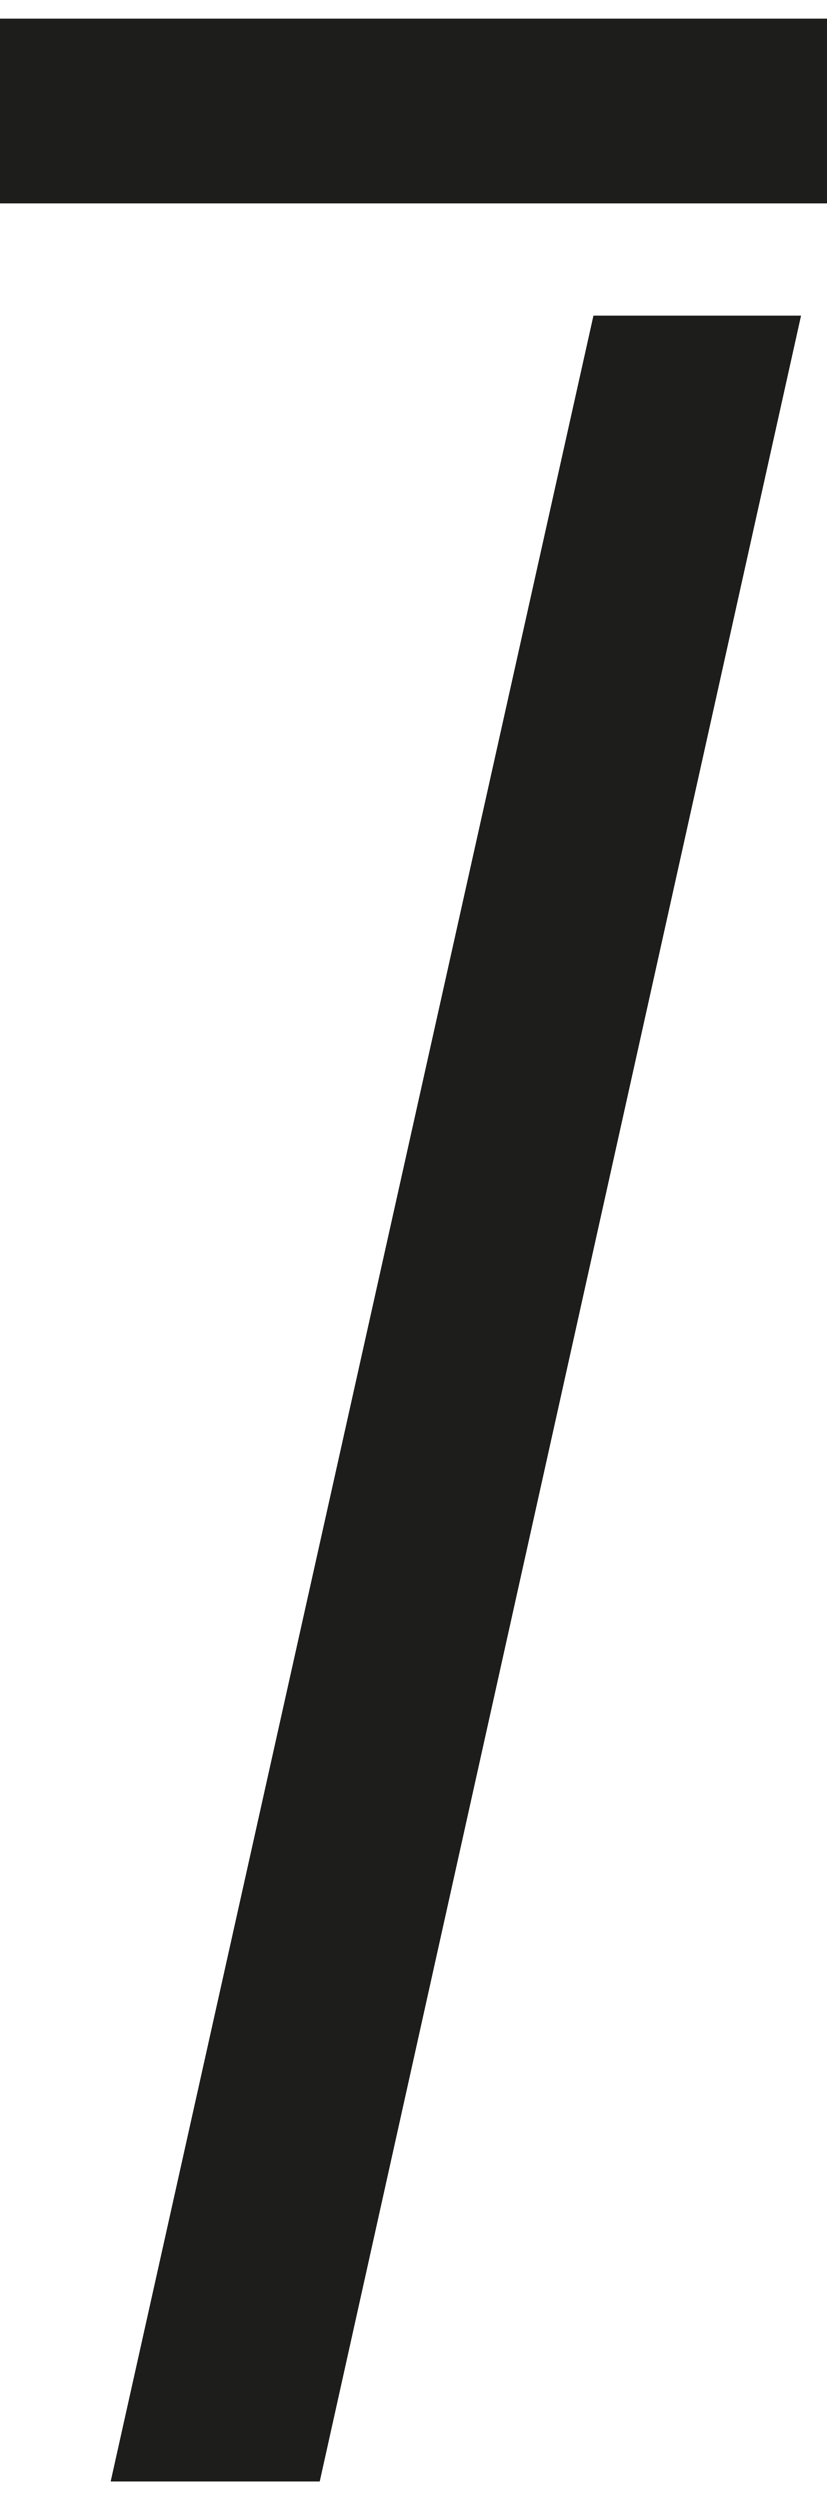
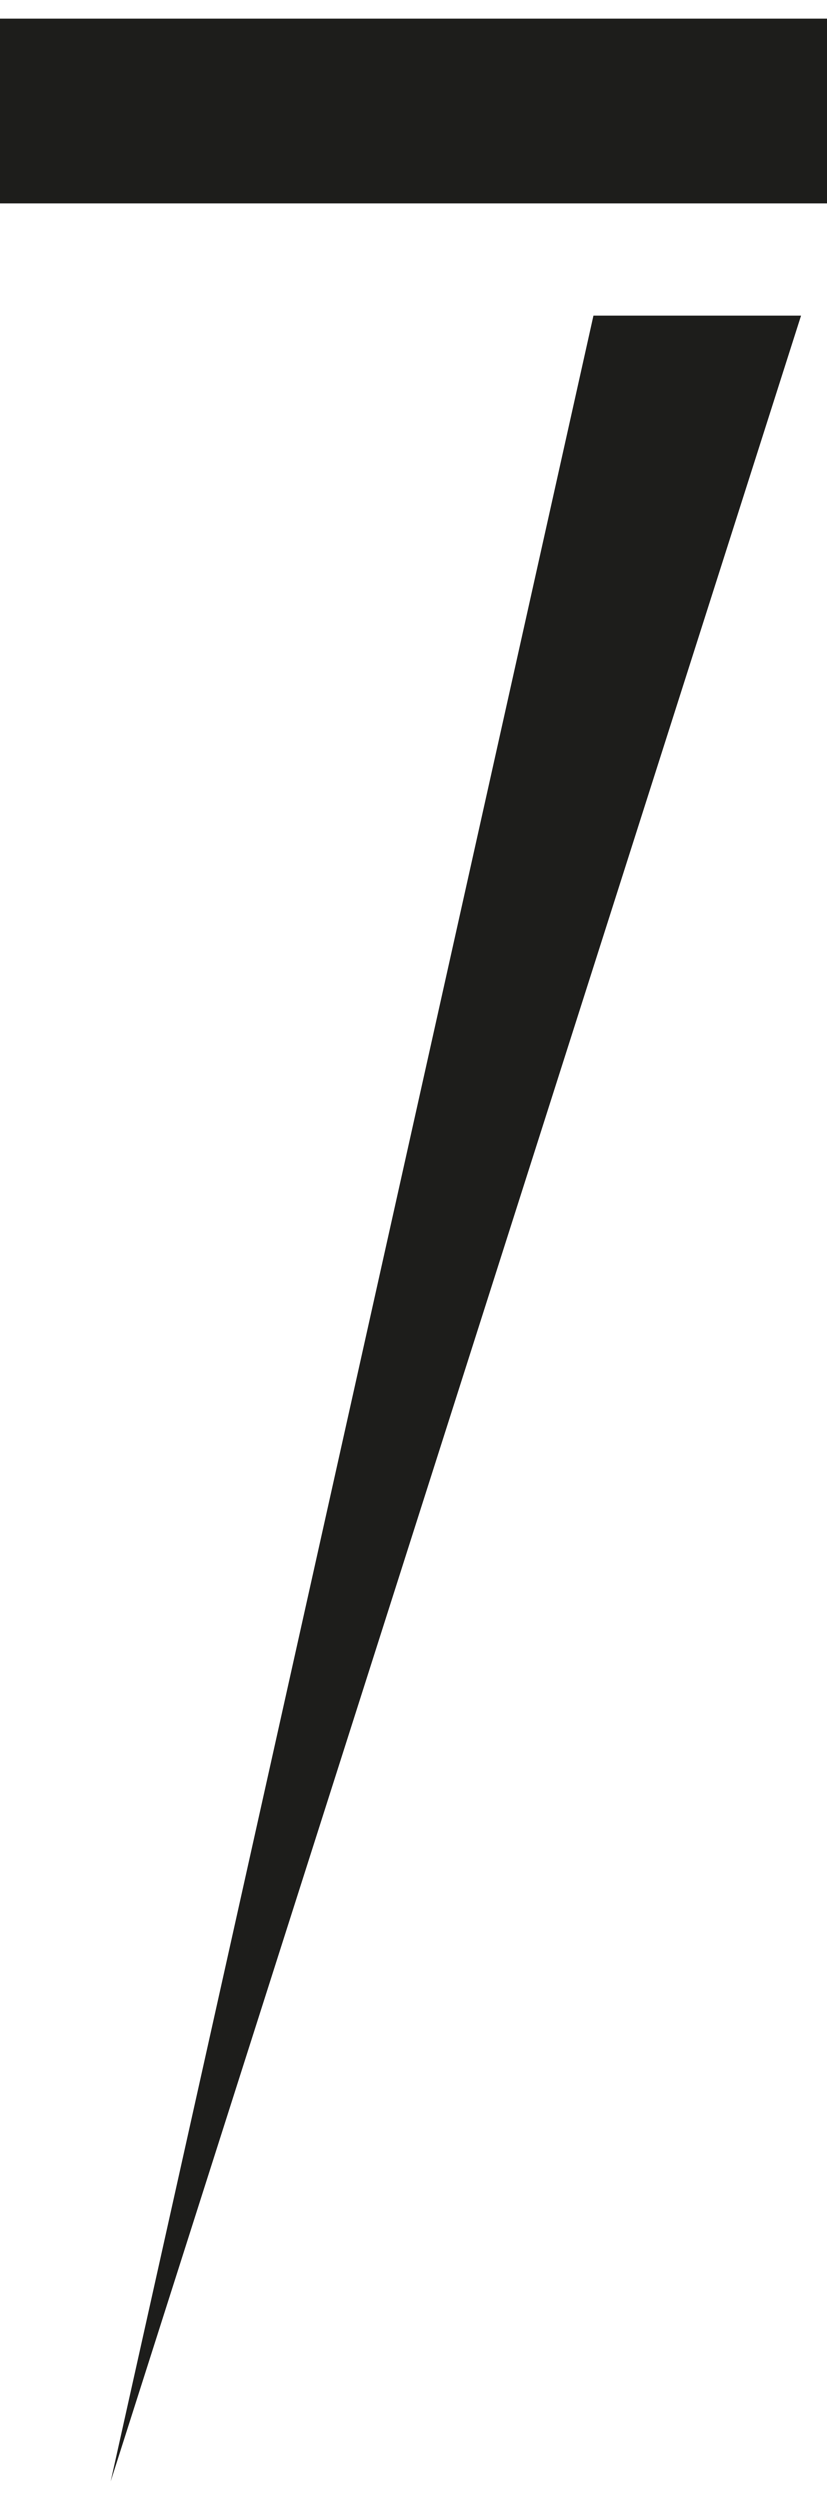
<svg xmlns="http://www.w3.org/2000/svg" id="Layer_1" data-name="Layer 1" viewBox="0 0 16.89 51.01">
  <defs>
    <style>.cls-1{fill:#1d1d1b;}</style>
  </defs>
-   <path class="cls-1" d="M0,4.15V.38H16.89V4.15ZM2.26,50.63,12.12,6.44h4.24L6.53,50.63Z" />
+   <path class="cls-1" d="M0,4.15V.38H16.89V4.15ZM2.26,50.63,12.12,6.44h4.24Z" />
</svg>